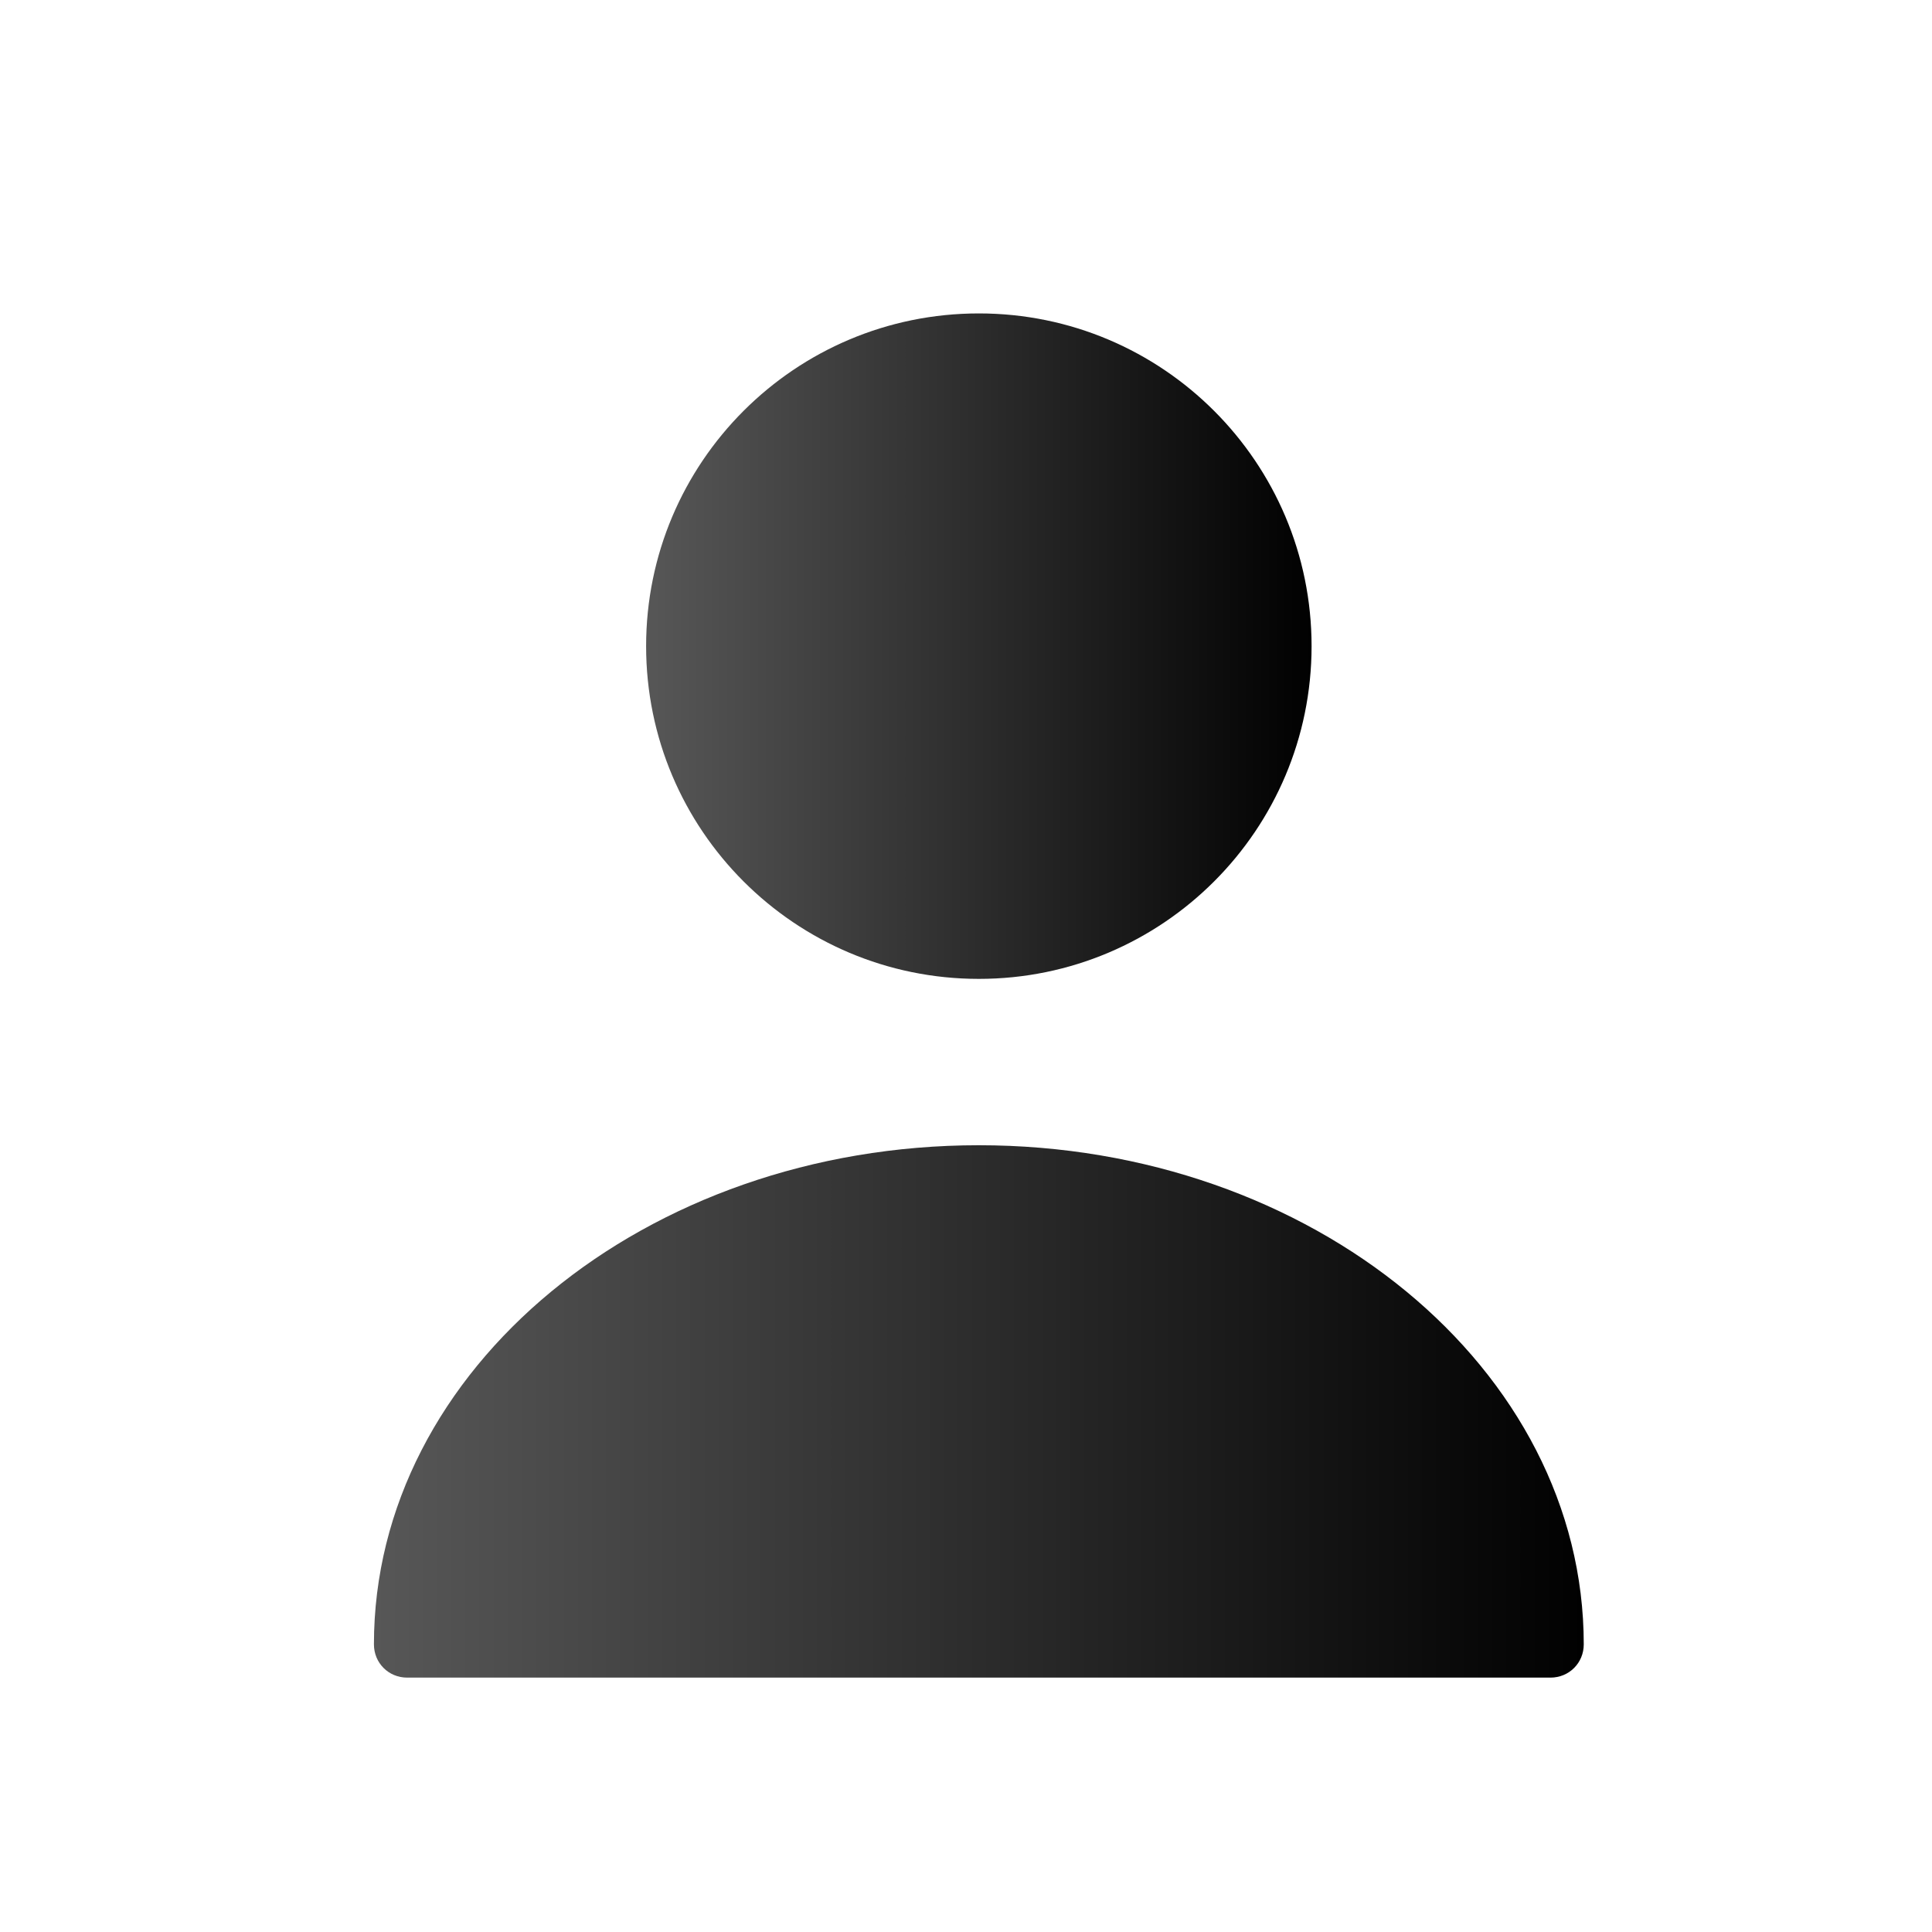
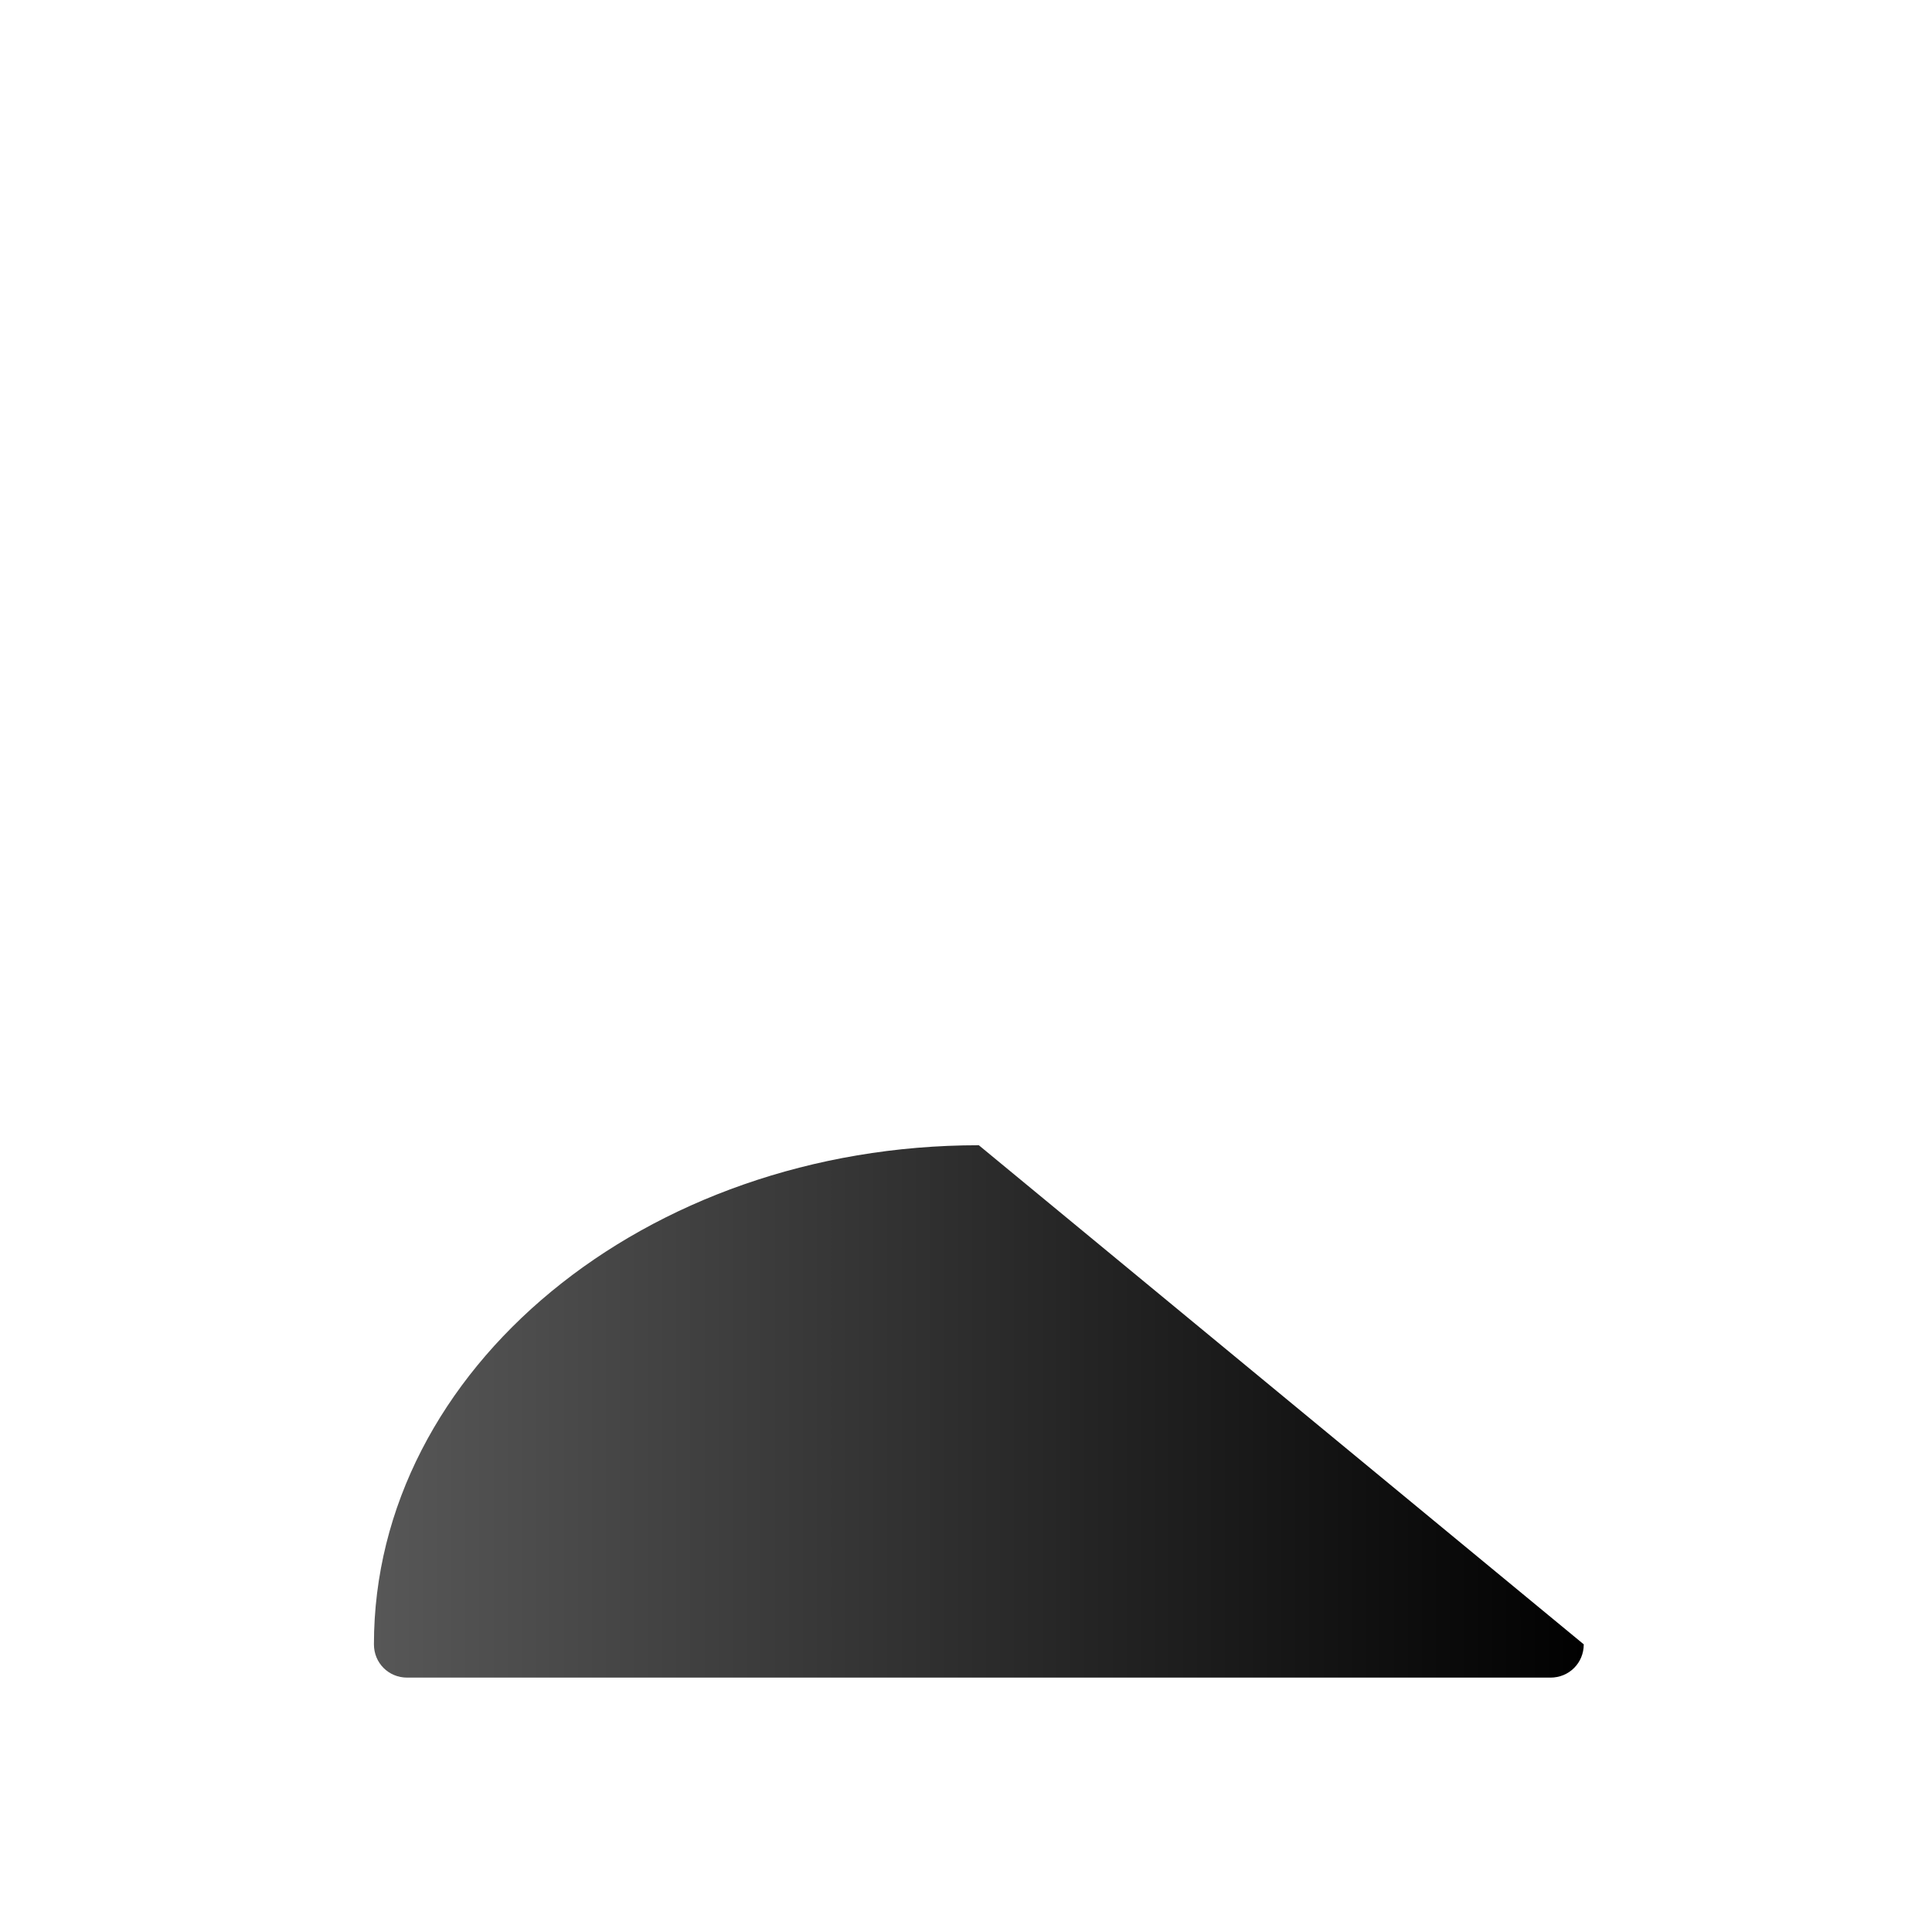
<svg xmlns="http://www.w3.org/2000/svg" width="75" height="75" viewBox="0 0 75 75" fill="none">
-   <path d="M37.999 38C45.132 38 50.915 32.217 50.915 25.083C50.915 17.95 45.132 12.167 37.999 12.167C30.865 12.167 25.082 17.95 25.082 25.083C25.082 32.217 30.865 38 37.999 38Z" fill="url(#paint0_linear_251_6197)" />
-   <path d="M37.998 44.458C25.056 44.458 14.516 53.138 14.516 63.833C14.516 64.557 15.084 65.125 15.807 65.125H60.189C60.912 65.125 61.481 64.557 61.481 63.833C61.481 53.138 50.941 44.458 37.998 44.458Z" fill="url(#paint1_linear_251_6197)" />
+   <path d="M37.998 44.458C25.056 44.458 14.516 53.138 14.516 63.833C14.516 64.557 15.084 65.125 15.807 65.125H60.189C60.912 65.125 61.481 64.557 61.481 63.833Z" fill="url(#paint1_linear_251_6197)" />
  <defs>
    <linearGradient id="paint0_linear_251_6197" x1="25.082" y1="25.079" x2="50.915" y2="25.079" gradientUnits="userSpaceOnUse">
      <stop stop-color="#575757" />
      <stop offset="1" stop-color="#010101" />
    </linearGradient>
    <linearGradient id="paint1_linear_251_6197" x1="14.516" y1="54.788" x2="61.481" y2="54.788" gradientUnits="userSpaceOnUse">
      <stop stop-color="#575757" />
      <stop offset="1" stop-color="#010101" />
    </linearGradient>
  </defs>
</svg>